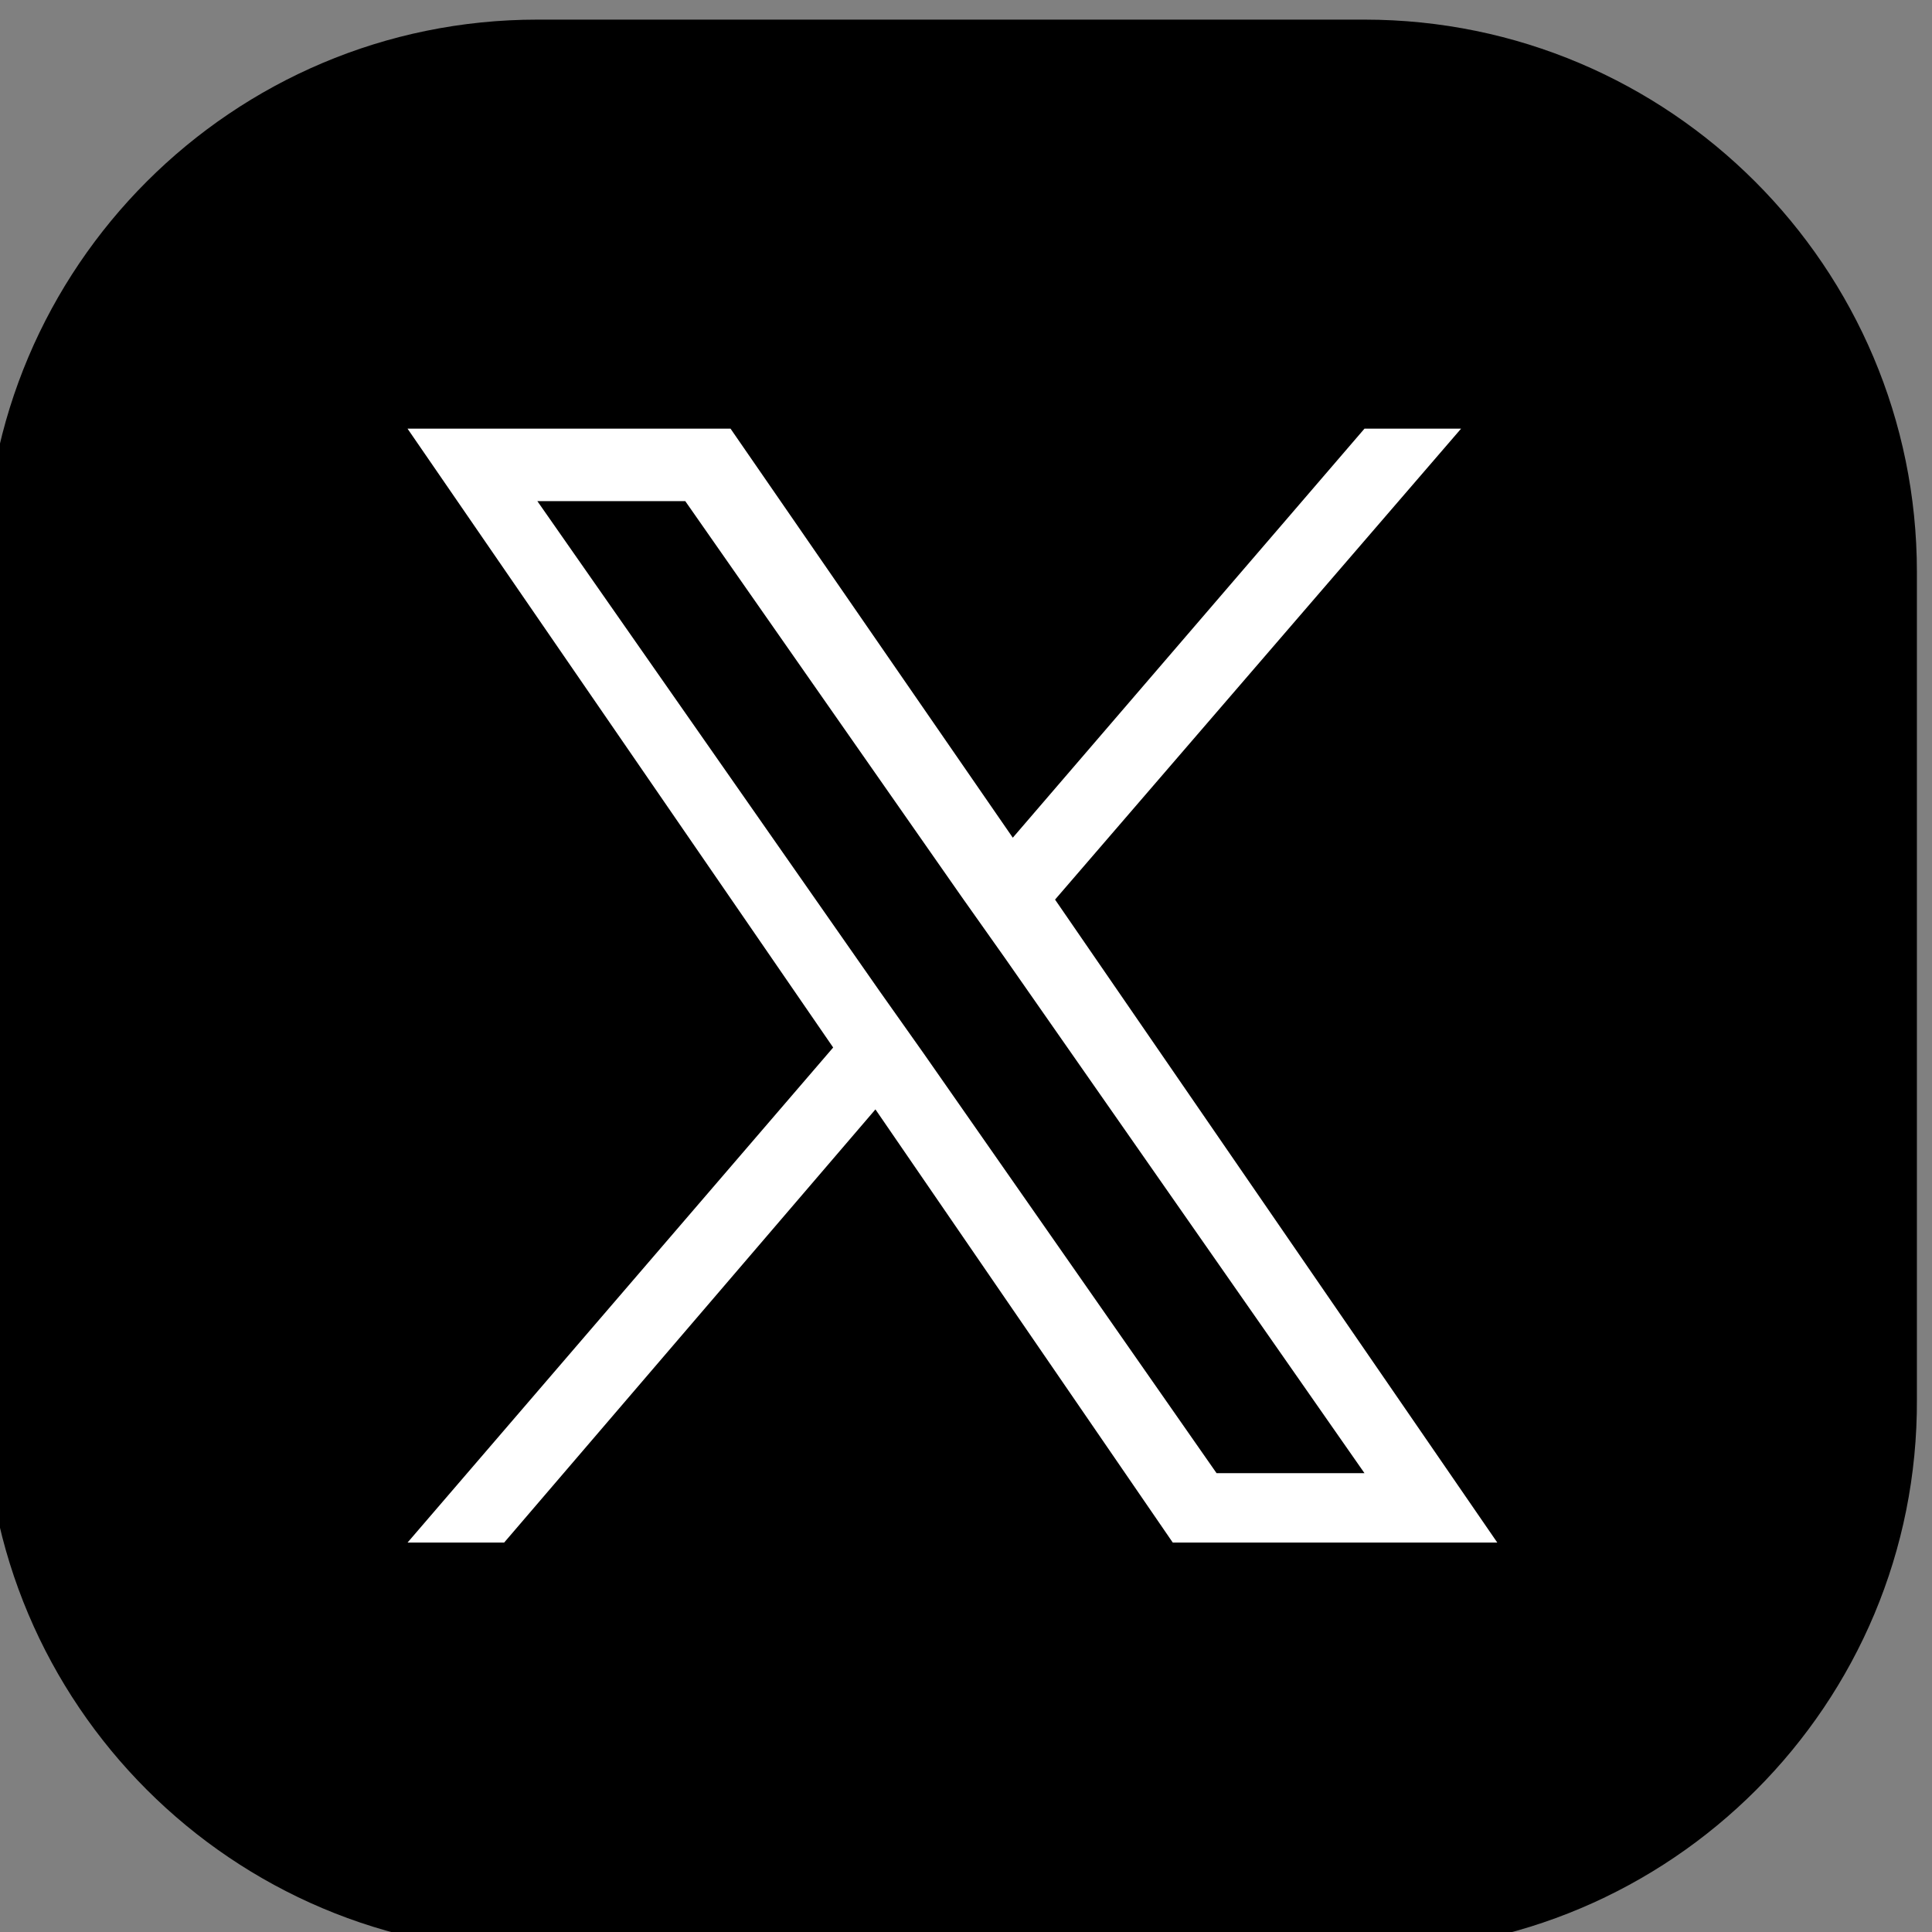
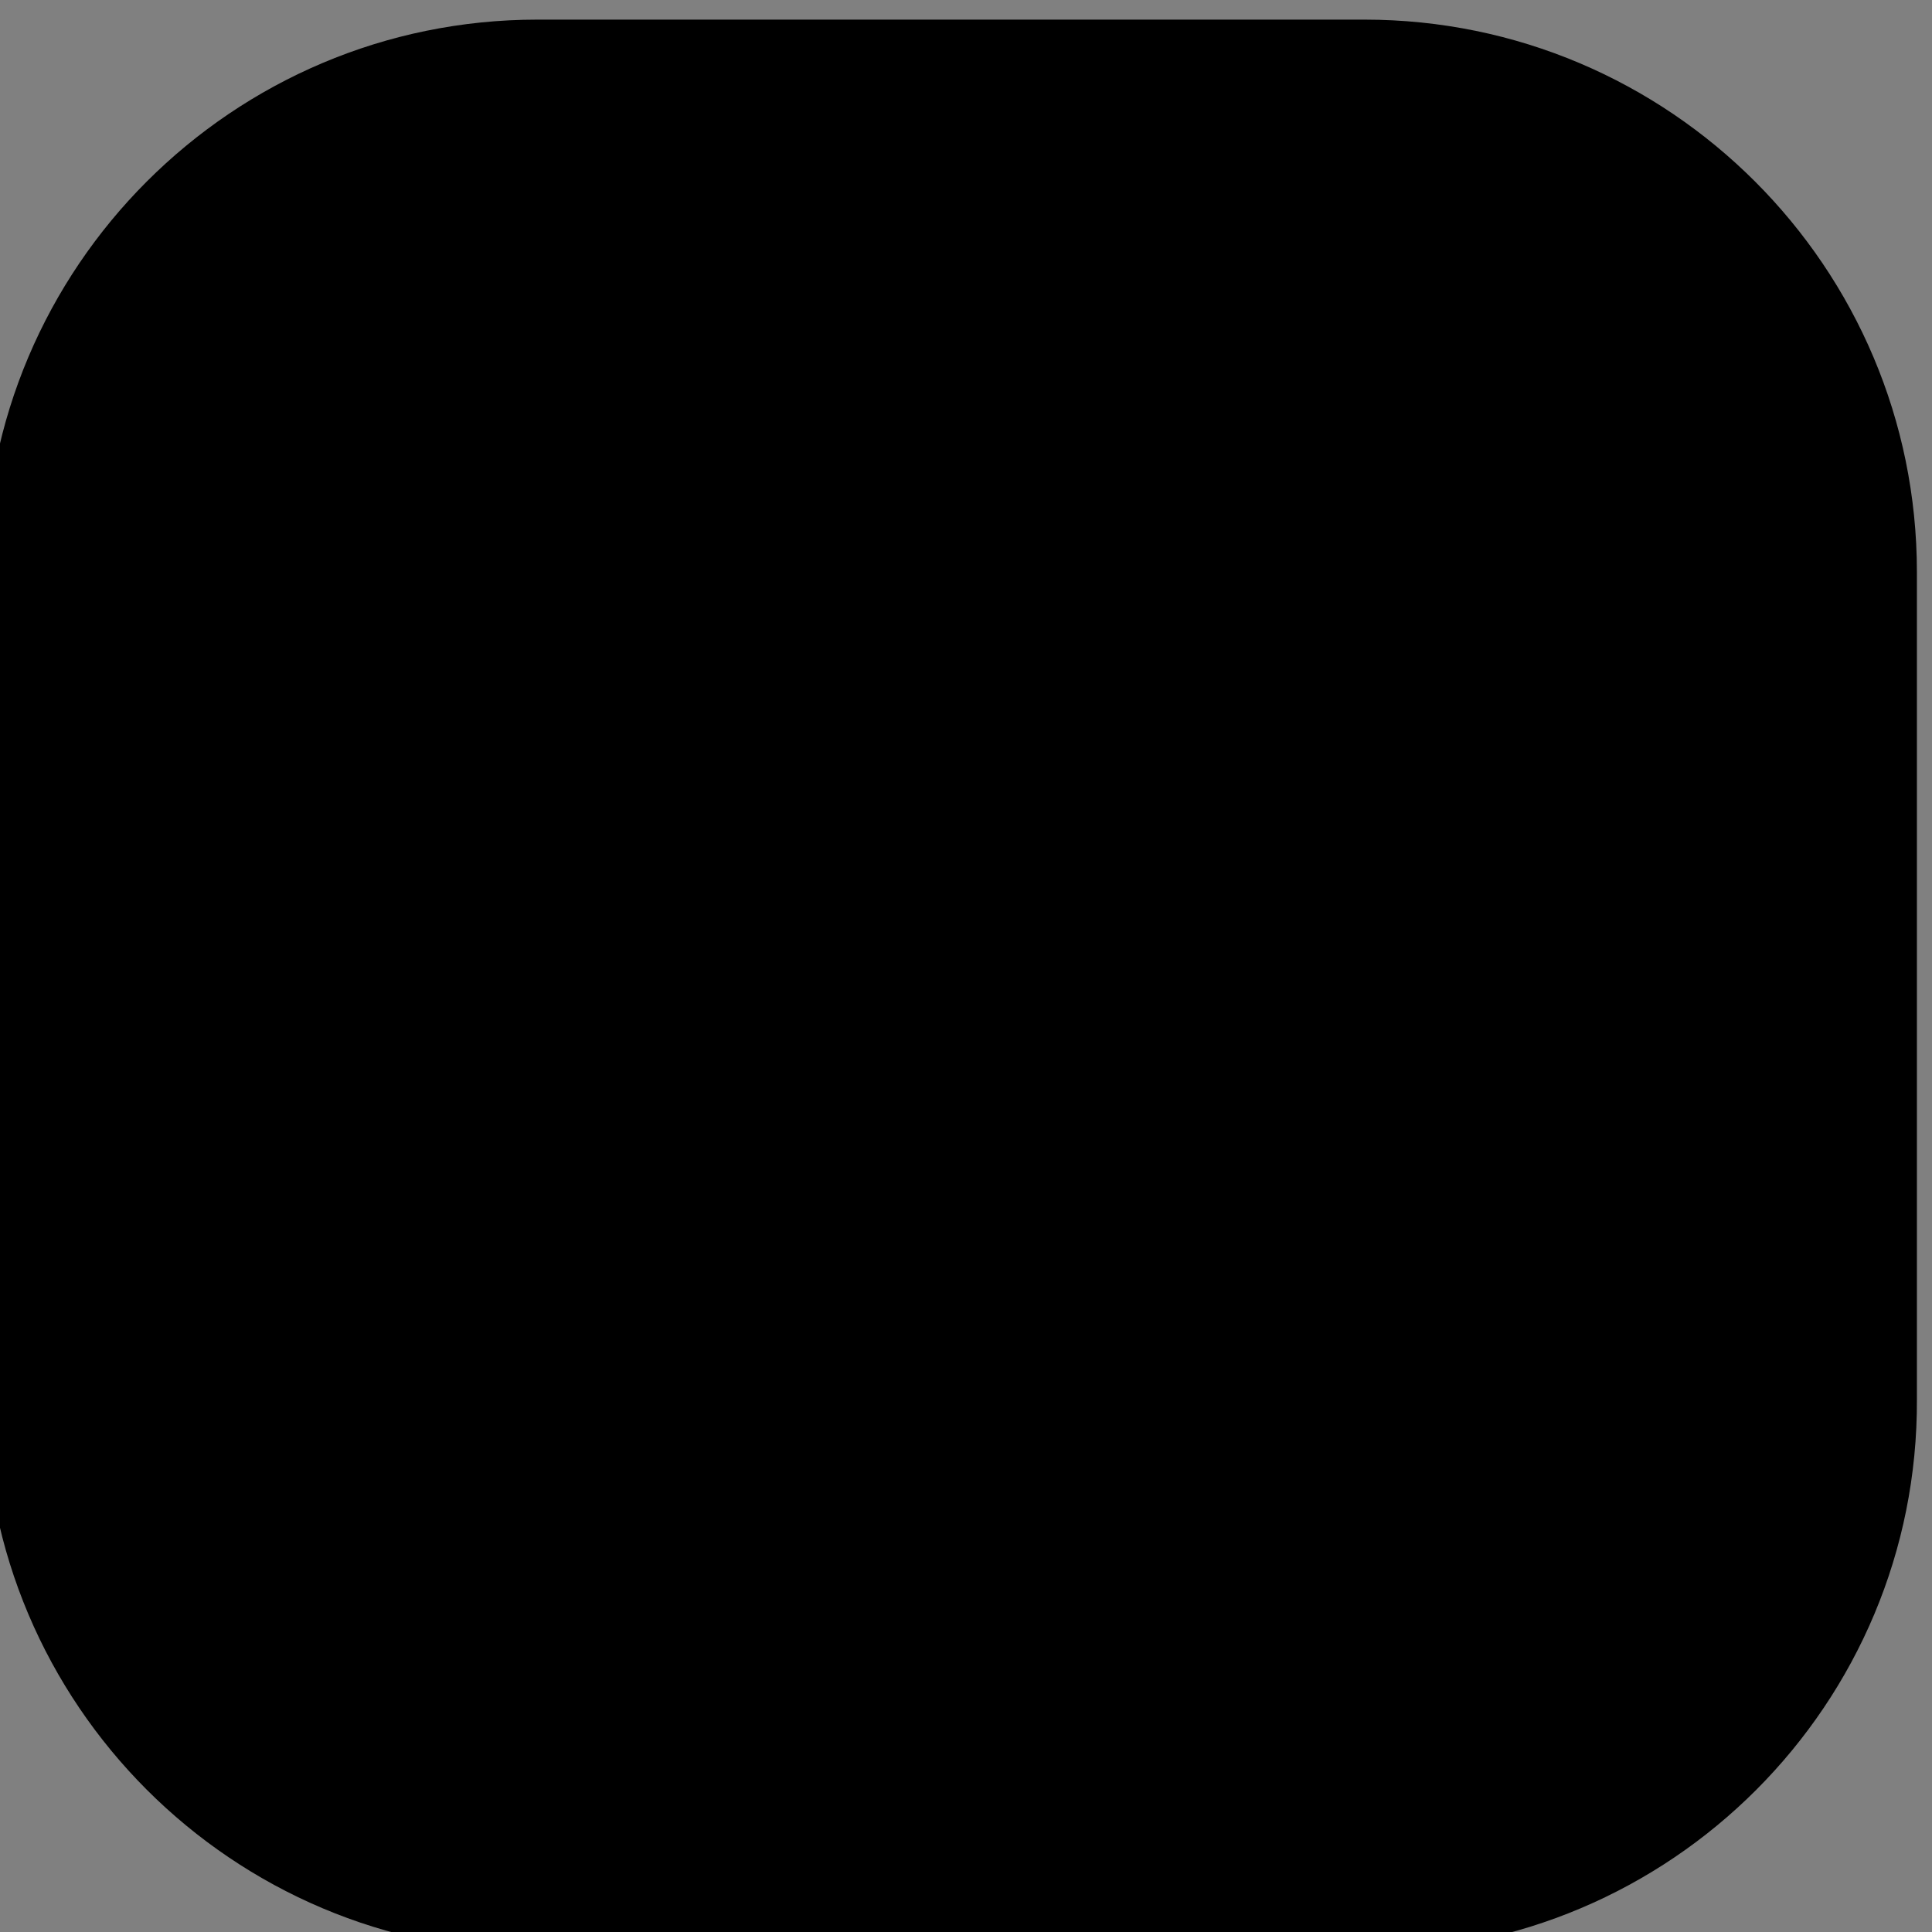
<svg xmlns="http://www.w3.org/2000/svg" version="1.1" x="0px" y="0px" viewBox="0 0 128 128" style="enable-background:new 0 0 128 128;" xml:space="preserve">
  <rect x="0" y="0" width="128" height="128" fill="#808080" stroke="none" />
  <style type="text/css">
	.st0{display:none;}
	.st1{display:inline;}
	.st2{fill:none;}
	.st3{fill-rule:evenodd;clip-rule:evenodd;fill:none;}
	.st4{fill-rule:evenodd;clip-rule:evenodd;}
	.st5{fill:#FFFFFF;}
</style>
  <g id="Social_Icons" class="st0">
    <g id="_x37__stroke" class="st1">
      <g id="Instagram_1_">
-         <rect class="st2" width="128" height="128" />
-         <path id="Instagram" class="st3" d="M105.8,29.8c0,4.2-3.4,7.7-7.7,7.7s-7.7-3.4-7.7-7.7s3.4-7.7,7.7-7.7     C102.4,22.2,105.8,25.6,105.8,29.8z M64,85.3c-11.8,0-21.3-9.6-21.3-21.3S52.2,42.7,64,42.7S85.3,52.2,85.3,64S75.8,85.3,64,85.3     z M64,31.1c-18.2,0-32.9,14.7-32.9,32.9S45.8,96.9,64,96.9S96.9,82.2,96.9,64C96.9,45.8,82.2,31.1,64,31.1z M64,11.5     c17.1,0,19.1,0.1,25.9,0.4c6.2,0.3,9.6,1.3,11.9,2.2c3,1.2,5.1,2.5,7.4,4.8c2.2,2.2,3.6,4.4,4.8,7.4c0.9,2.3,1.9,5.6,2.2,11.9     c0.3,6.7,0.4,8.8,0.4,25.9s-0.1,19.1-0.4,25.9c-0.3,6.2-1.3,9.6-2.2,11.9c-1.2,3-2.5,5.1-4.8,7.4c-2.2,2.2-4.4,3.6-7.4,4.8     c-2.3,0.9-5.6,1.9-11.9,2.2c-6.7,0.3-8.8,0.4-25.9,0.4c-17.1,0-19.1-0.1-25.9-0.4c-6.2-0.3-9.6-1.3-11.9-2.2     c-3-1.2-5.1-2.5-7.4-4.8c-2.2-2.2-3.6-4.4-4.8-7.4c-0.9-2.3-1.9-5.6-2.2-11.9c-0.3-6.7-0.4-8.8-0.4-25.9     c0-17.1,0.1-19.1,0.4-25.9c0.3-6.2,1.3-9.6,2.2-11.9c1.2-3,2.5-5.1,4.8-7.4c2.2-2.2,4.4-3.6,7.4-4.8c2.3-0.9,5.6-1.9,11.9-2.2     C44.9,11.6,46.9,11.5,64,11.5z M64,0C46.6,0,44.4,0.1,37.6,0.4c-6.8,0.3-11.5,1.4-15.5,3c-4.2,1.6-7.8,3.8-11.3,7.4     S5,17.9,3.4,22.1c-1.6,4.1-2.7,8.7-3,15.5C0.1,44.4,0,46.6,0,64s0.1,19.6,0.4,26.4c0.3,6.8,1.4,11.5,3,15.5     c1.6,4.2,3.8,7.8,7.4,11.3s7.1,5.7,11.3,7.4c4.1,1.6,8.7,2.7,15.5,3c6.8,0.3,9,0.4,26.4,0.4s19.6-0.1,26.4-0.4     c6.8-0.3,11.5-1.4,15.5-3c4.2-1.6,7.8-3.8,11.3-7.4c3.6-3.6,5.7-7.1,7.4-11.3c1.6-4.1,2.7-8.7,3-15.5c0.3-6.8,0.4-9,0.4-26.4     s-0.1-19.6-0.4-26.4c-0.3-6.8-1.4-11.5-3-15.5c-1.6-4.2-3.8-7.8-7.4-11.3c-3.6-3.6-7.1-5.7-11.3-7.4c-4.1-1.6-8.7-2.7-15.5-3     C83.6,0.1,81.4,0,64,0z" />
+         <path id="Instagram" class="st3" d="M105.8,29.8c0,4.2-3.4,7.7-7.7,7.7s3.4-7.7,7.7-7.7     C102.4,22.2,105.8,25.6,105.8,29.8z M64,85.3c-11.8,0-21.3-9.6-21.3-21.3S52.2,42.7,64,42.7S85.3,52.2,85.3,64S75.8,85.3,64,85.3     z M64,31.1c-18.2,0-32.9,14.7-32.9,32.9S45.8,96.9,64,96.9S96.9,82.2,96.9,64C96.9,45.8,82.2,31.1,64,31.1z M64,11.5     c17.1,0,19.1,0.1,25.9,0.4c6.2,0.3,9.6,1.3,11.9,2.2c3,1.2,5.1,2.5,7.4,4.8c2.2,2.2,3.6,4.4,4.8,7.4c0.9,2.3,1.9,5.6,2.2,11.9     c0.3,6.7,0.4,8.8,0.4,25.9s-0.1,19.1-0.4,25.9c-0.3,6.2-1.3,9.6-2.2,11.9c-1.2,3-2.5,5.1-4.8,7.4c-2.2,2.2-4.4,3.6-7.4,4.8     c-2.3,0.9-5.6,1.9-11.9,2.2c-6.7,0.3-8.8,0.4-25.9,0.4c-17.1,0-19.1-0.1-25.9-0.4c-6.2-0.3-9.6-1.3-11.9-2.2     c-3-1.2-5.1-2.5-7.4-4.8c-2.2-2.2-3.6-4.4-4.8-7.4c-0.9-2.3-1.9-5.6-2.2-11.9c-0.3-6.7-0.4-8.8-0.4-25.9     c0-17.1,0.1-19.1,0.4-25.9c0.3-6.2,1.3-9.6,2.2-11.9c1.2-3,2.5-5.1,4.8-7.4c2.2-2.2,4.4-3.6,7.4-4.8c2.3-0.9,5.6-1.9,11.9-2.2     C44.9,11.6,46.9,11.5,64,11.5z M64,0C46.6,0,44.4,0.1,37.6,0.4c-6.8,0.3-11.5,1.4-15.5,3c-4.2,1.6-7.8,3.8-11.3,7.4     S5,17.9,3.4,22.1c-1.6,4.1-2.7,8.7-3,15.5C0.1,44.4,0,46.6,0,64s0.1,19.6,0.4,26.4c0.3,6.8,1.4,11.5,3,15.5     c1.6,4.2,3.8,7.8,7.4,11.3s7.1,5.7,11.3,7.4c4.1,1.6,8.7,2.7,15.5,3c6.8,0.3,9,0.4,26.4,0.4s19.6-0.1,26.4-0.4     c6.8-0.3,11.5-1.4,15.5-3c4.2-1.6,7.8-3.8,11.3-7.4c3.6-3.6,5.7-7.1,7.4-11.3c1.6-4.1,2.7-8.7,3-15.5c0.3-6.8,0.4-9,0.4-26.4     s-0.1-19.6-0.4-26.4c-0.3-6.8-1.4-11.5-3-15.5c-1.6-4.2-3.8-7.8-7.4-11.3c-3.6-3.6-7.1-5.7-11.3-7.4c-4.1-1.6-8.7-2.7-15.5-3     C83.6,0.1,81.4,0,64,0z" />
      </g>
    </g>
  </g>
  <g id="レイヤー_2">
    <path class="st4" d="M90.5,129.3H35.6c-20.2,0-36.6-16.4-36.6-36.6V37.9c0-20.2,16.4-36.6,36.6-36.6h54.8   c20.2,0,36.6,16.4,36.6,36.6v54.8C127.1,112.9,110.7,129.3,90.5,129.3z" />
-     <path class="st5" d="M69.9,59.6l26.9-31.2h-6.4L67.1,55.5L48.4,28.4H27l28.2,41L27,102.2h6.4L58,73.5l19.7,28.7h21.5L69.9,59.6   L69.9,59.6L69.9,59.6z M61.2,69.8l-2.9-4.1L35.6,33.2h9.8l18.3,26.2l2.9,4.1l23.8,34.1h-9.8L61.2,69.8L61.2,69.8L61.2,69.8z" />
  </g>
</svg>